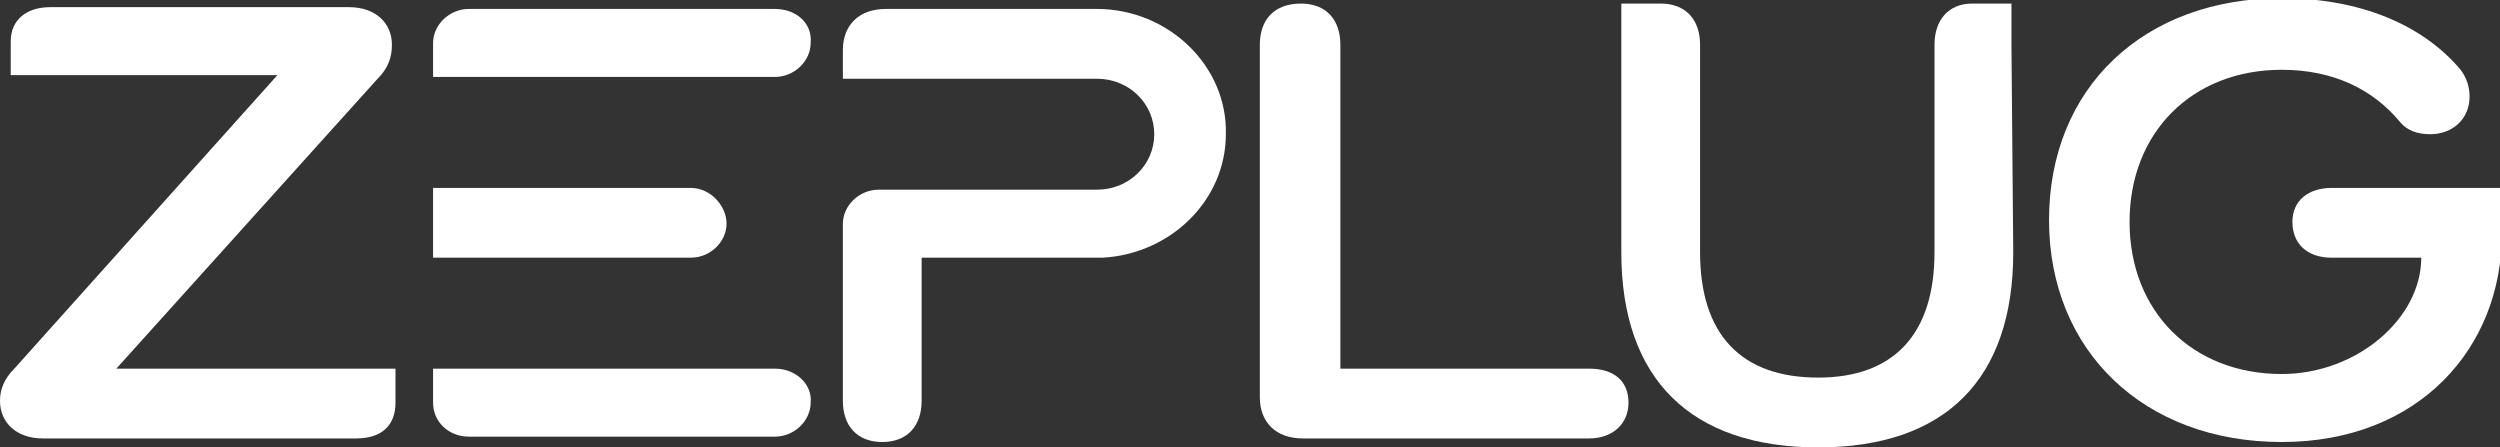
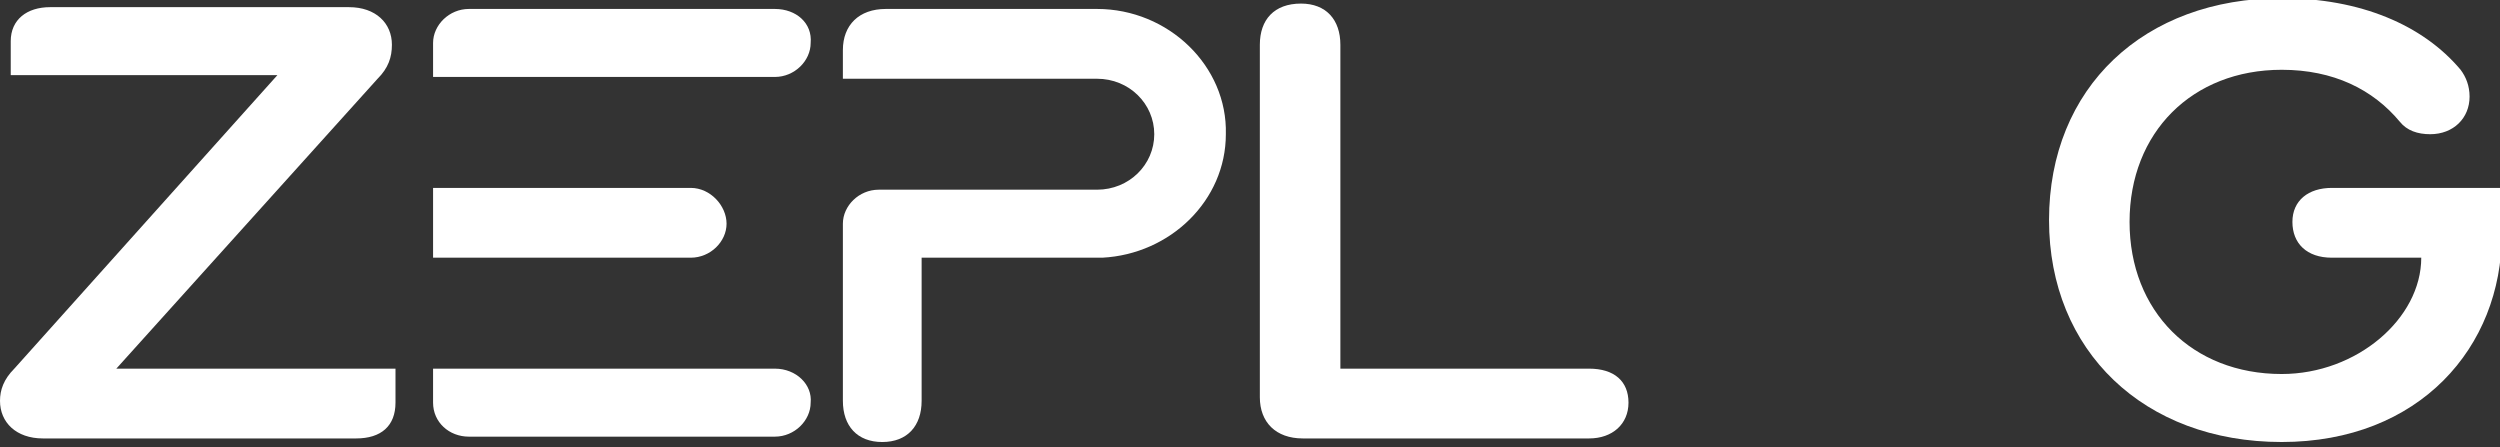
<svg xmlns="http://www.w3.org/2000/svg" version="1.1" id="Calque_1" x="0px" y="0px" width="139.7px" height="25px" viewBox="0 0 139.7 25" style="enable-background:new 0 0 139.7 25;" xml:space="preserve">
  <rect x="0" y="0" width="139.7" height="25" fill="#333333" stroke="none" />
  <style type="text/css">
	.st0{fill:#FFFFFF;}
</style>
  <g>
    <g>
-       <path class="st0" d="M88.8,20.6c1.4,0,2.2,0.7,2.2,1.9s-0.9,2-2.2,2h-16c-1.5,0-2.4-0.9-2.4-2.3V2.5c0-1.4,0.8-2.3,2.3-2.3    c1.4,0,2.2,0.9,2.2,2.3v18.1H88.8L88.8,20.6z" />
+       <path class="st0" d="M88.8,20.6c1.4,0,2.2,0.7,2.2,1.9s-0.9,2-2.2,2h-16c-1.5,0-2.4-0.9-2.4-2.3V2.5c0-1.4,0.8-2.3,2.3-2.3    c1.4,0,2.2,0.9,2.2,2.3v18.1H88.8L88.8,20.6" />
      <path class="st0" d="M43.3,0.5H26.2c-1.1,0-2,0.9-2,1.9c0,0,0,0,0,0v1.9h2h17.1c1.1,0,2-0.9,2-1.9C45.4,1.3,44.5,0.5,43.3,0.5z" />
      <path class="st0" d="M38.6,10.5H26.2c0,0,0,0,0,0h-2v3.9h14.4c1.1,0,2-0.9,2-1.9S39.7,10.5,38.6,10.5L38.6,10.5z" />
      <path class="st0" d="M43.3,20.6h-6.7v0H24.2v1.9v0c0,1.1,0.9,1.9,2,1.9h17.1c1.1,0,2-0.9,2-1.9C45.4,21.5,44.5,20.6,43.3,20.6z" />
      <path class="st0" d="M61.3,0.5h-1.1l0,0H49.5c-1.5,0-2.4,0.9-2.4,2.3v1.6h4.5h9.7v0c1.8,0,3.2,1.4,3.2,3.1c0,1.7-1.4,3.1-3.2,3.1    v0h-5.7c0,0,0,0,0,0h-1.8v0h-4.7v0c-1.1,0-2,0.9-2,1.9h0v9.9c0,1.4,0.8,2.3,2.2,2.3c1.4,0,2.2-0.9,2.2-2.3v-8h2.1l2,0h5.8    c0.1,0,0.1,0,0.2,0c3.8-0.2,6.9-3.2,6.9-6.9C68.6,3.7,65.3,0.5,61.3,0.5L61.3,0.5z" />
      <path class="st0" d="M139.7,10.5h-3.1v0h-6.3c-1.3,0-2.2,0.7-2.2,1.9s0.8,2,2.2,2h5c0,3.4-3.6,6.5-7.8,6.5c-5,0-8.5-3.5-8.5-8.5    c0-5,3.5-8.5,8.5-8.5c2.9,0,5.1,1.1,6.6,2.9c0.4,0.5,1,0.7,1.7,0.7c1.3,0,2.2-0.9,2.2-2.1c0-0.6-0.2-1.1-0.5-1.5    c-2.1-2.5-5.6-4-10-4c-7.7,0-13,5-13,12.4c0,7.3,5.3,12.4,13,12.4s12.3-5.3,12.3-11.6v-0.3h0V10.5L139.7,10.5z" />
      <path class="st0" d="M22.1,22.5v-1.9h-2.2c0,0,0,0,0,0H6.5L21.1,4.4c0.6-0.6,0.8-1.2,0.8-1.9c0-1.2-0.9-2.1-2.4-2.1H2.8    c-1.3,0-2.2,0.7-2.2,1.9h0v0c0,0,0,0,0,0c0,0,0,0,0,0v1.9h2.2c0,0,0,0,0,0h12.7L0.8,20.6C0.2,21.2,0,21.8,0,22.4    c0,1.2,0.9,2.1,2.4,2.1h17.5C21.3,24.5,22.1,23.8,22.1,22.5C22.1,22.5,22.1,22.5,22.1,22.5L22.1,22.5z" />
-       <path class="st0" d="M112.4,2.5V0.2h-2.2c0,0,0,0,0,0c0,0,0,0,0,0h0c-1.3,0-2.1,0.9-2.1,2.3v11.6c0,4.6-2.3,7-6.5,7    c-4.3,0-6.6-2.4-6.6-7V2.5c0-1.4-0.8-2.3-2.2-2.3c0,0,0,0,0,0h-2.2v3.2v10.7c0,7.1,3.9,10.9,11,10.9c7.1,0,10.9-3.8,10.9-10.9    L112.4,2.5C112.4,2.5,112.4,2.5,112.4,2.5L112.4,2.5z" />
    </g>
  </g>
</svg>